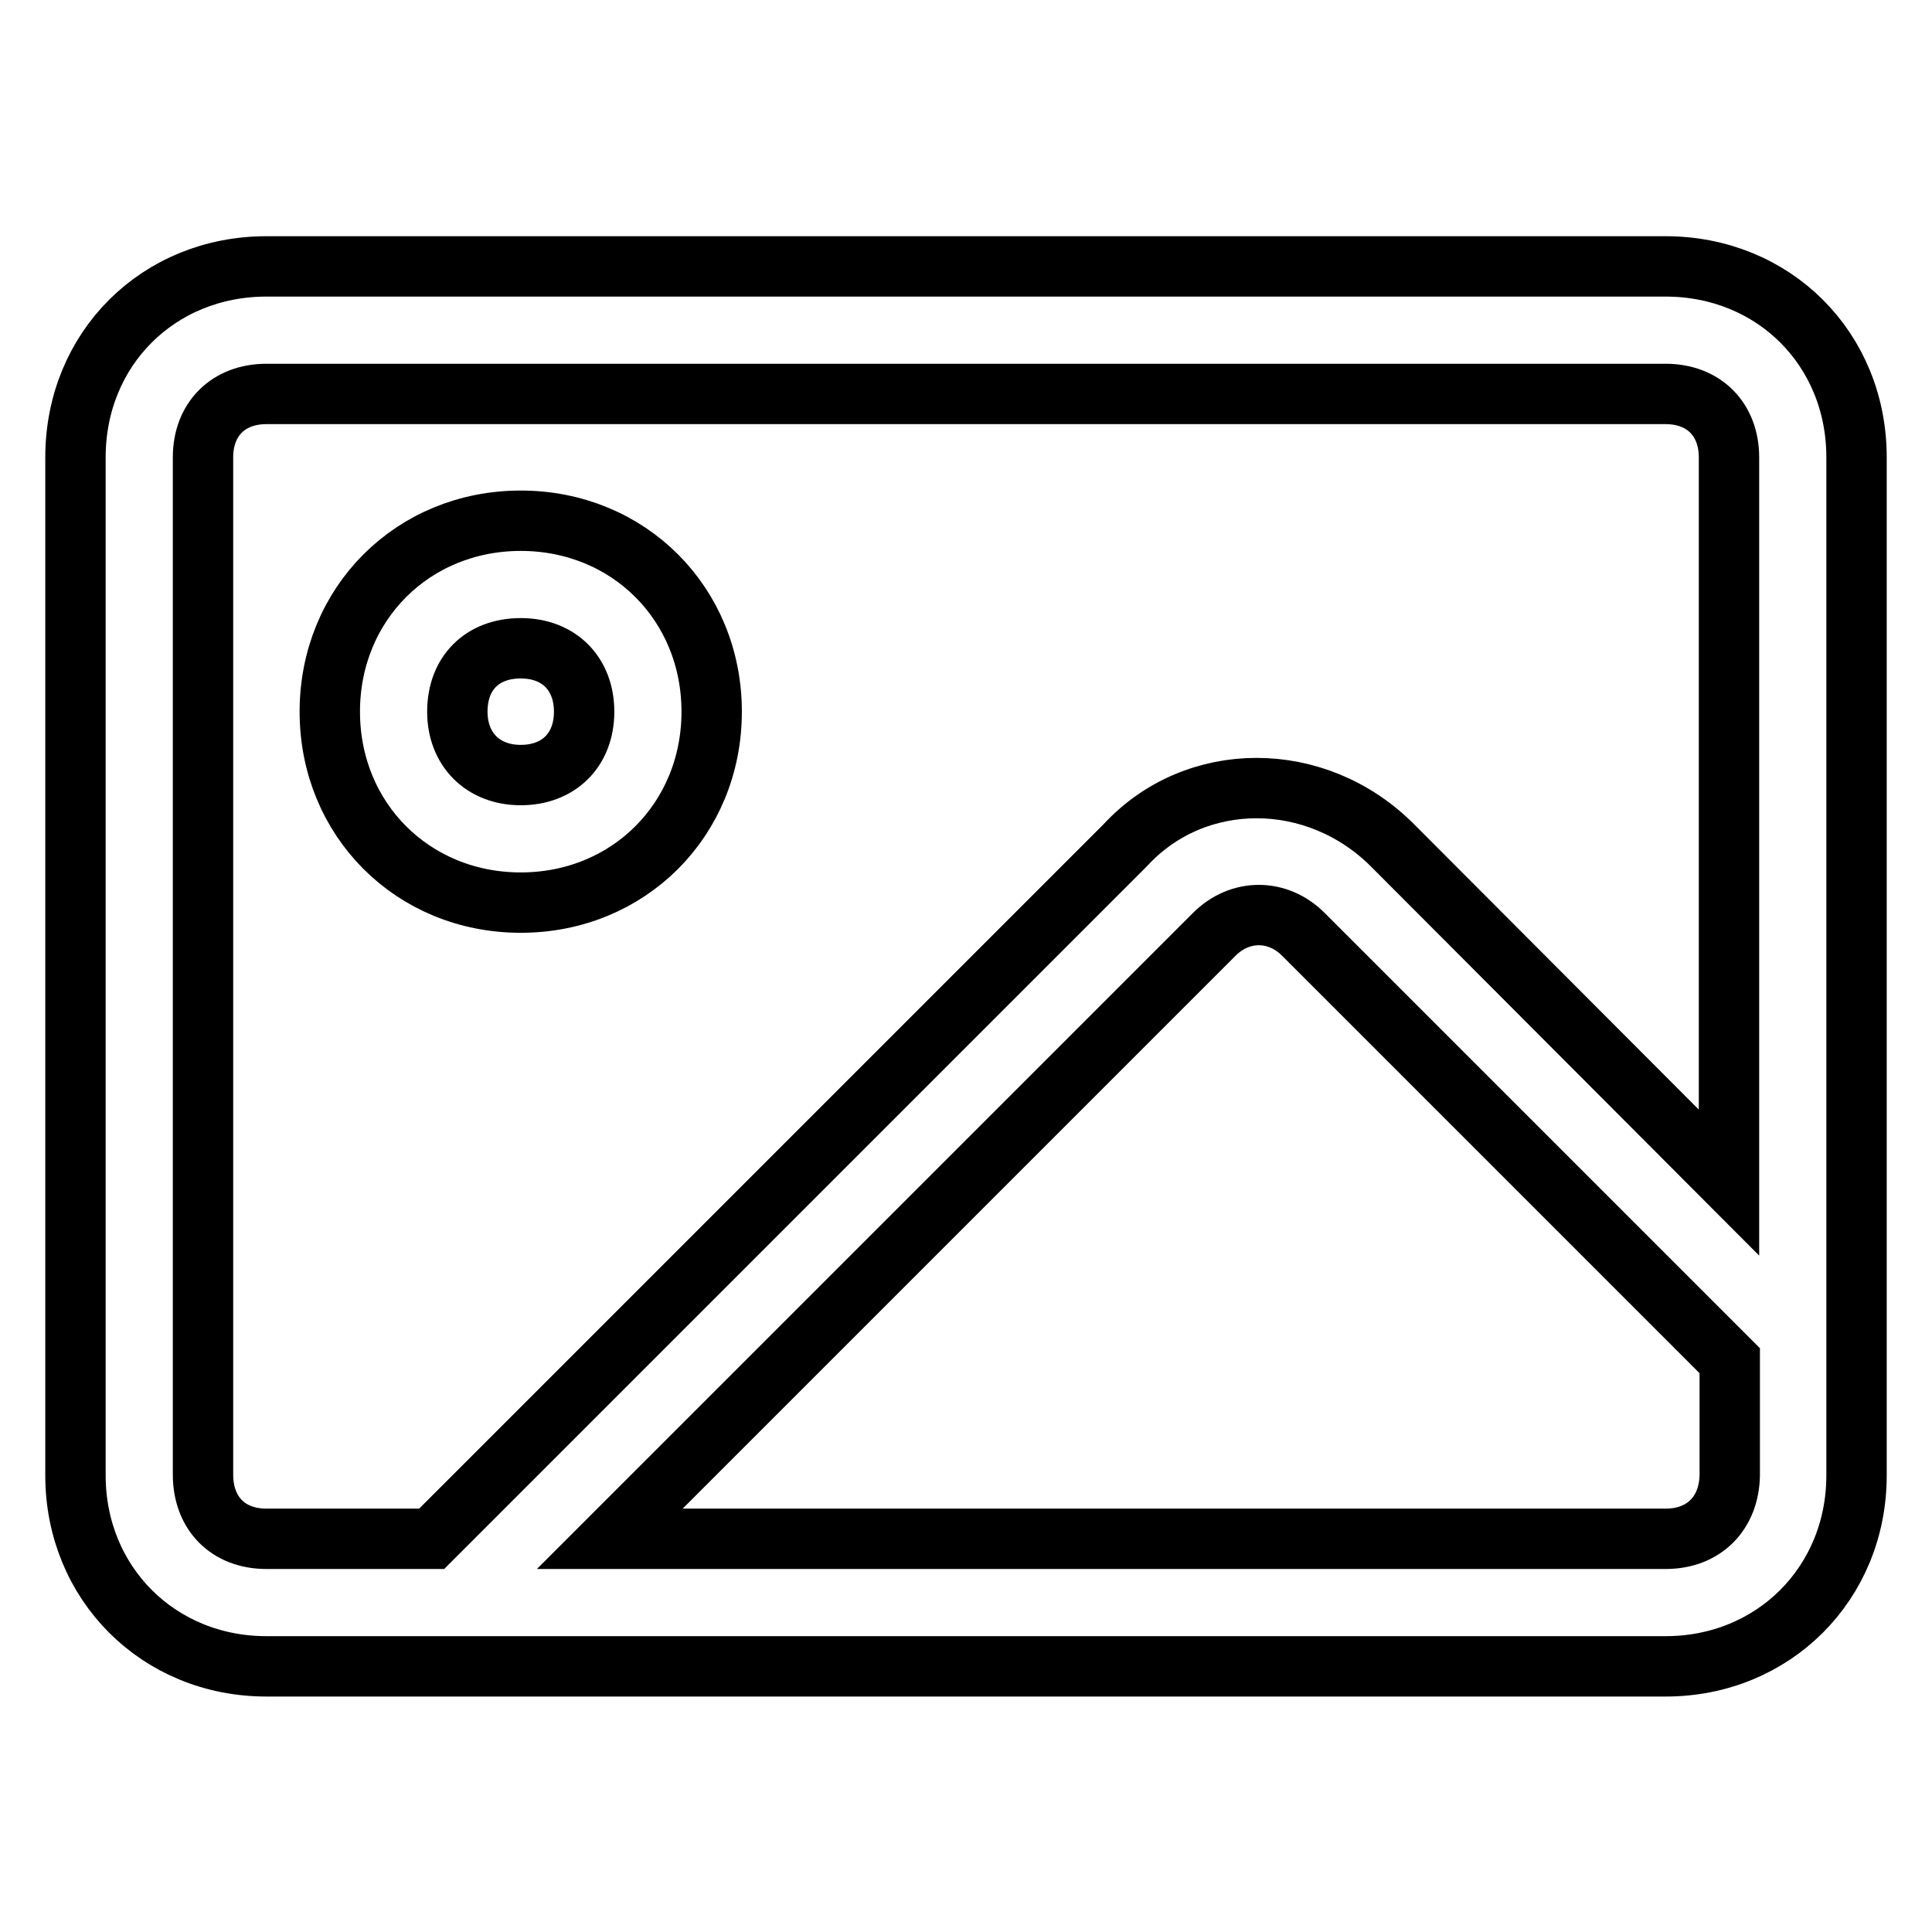
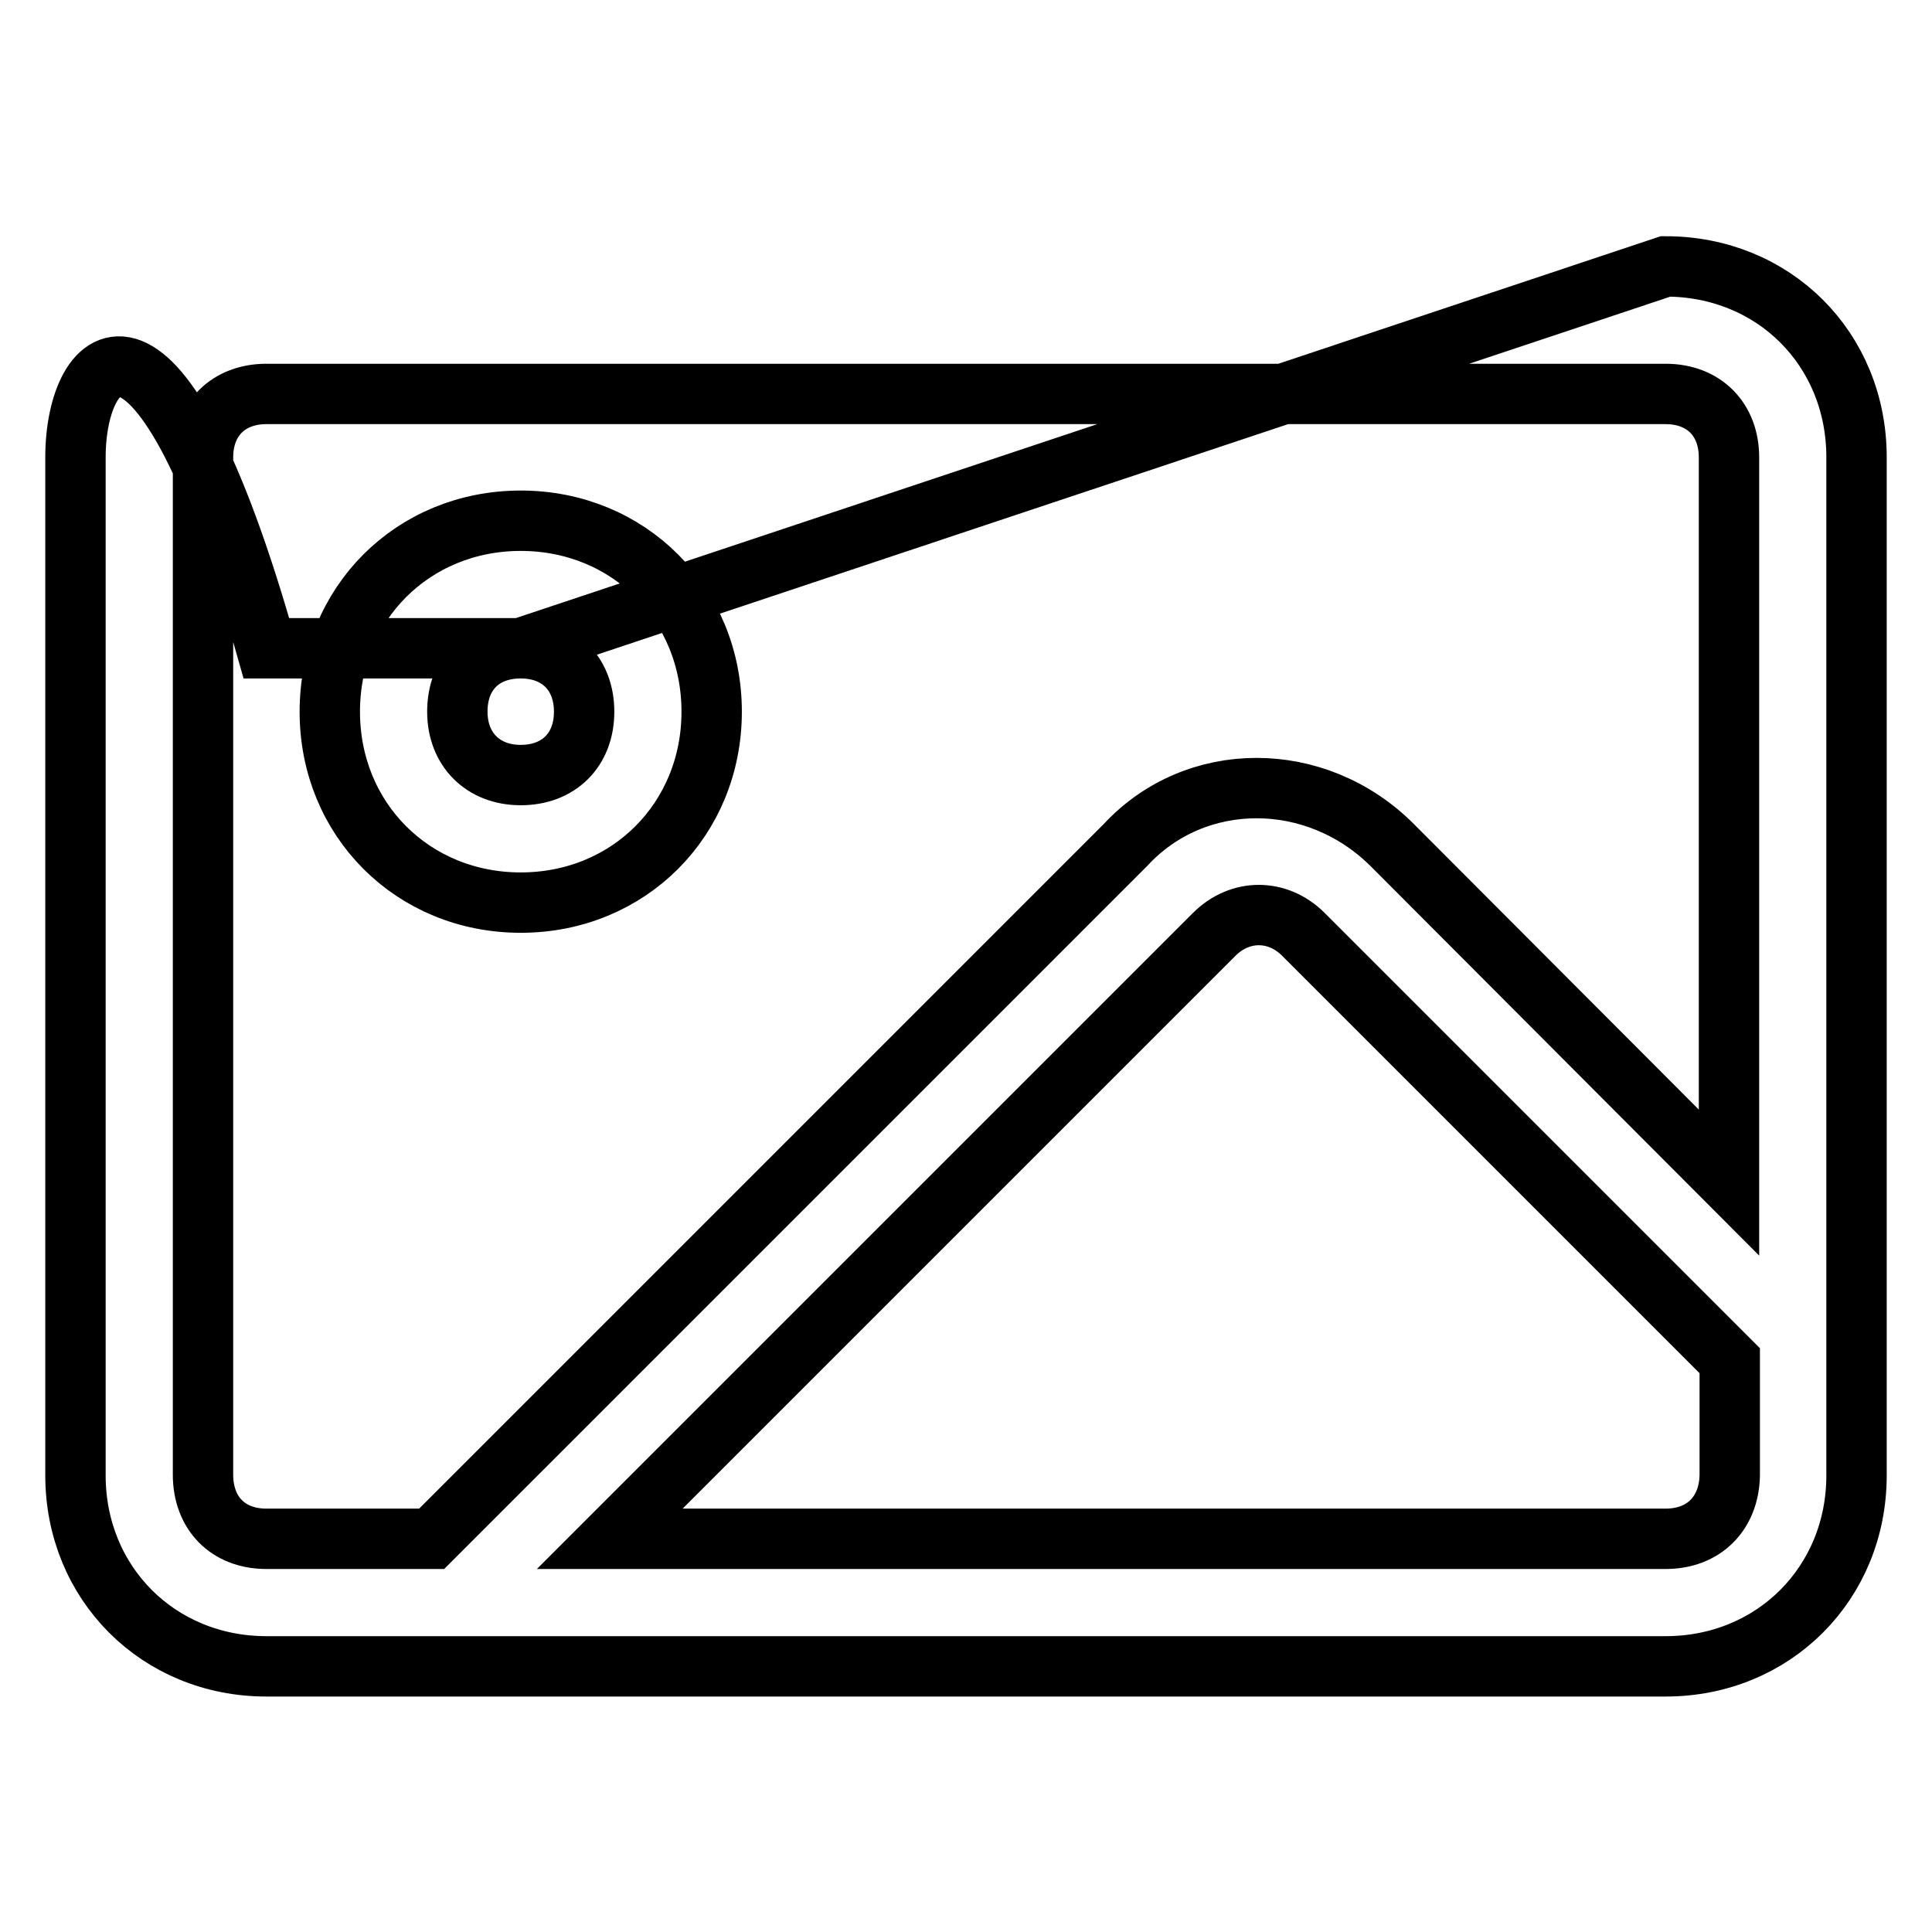
<svg xmlns="http://www.w3.org/2000/svg" version="1.1" x="0px" y="0px" viewBox="0 0 256 256" enable-background="new 0 0 256 256" xml:space="preserve">
  <g>
-     <path stroke-width="8" fill-opacity="0" stroke="#000000" d="M69,119.6c14.3,0,25.3-11,25.3-25.3S83.3,69,69,69S43.7,80,43.7,94.3S54.7,119.6,69,119.6z M69,85.9 c5.1,0,8.4,3.4,8.4,8.4c0,5.1-3.4,8.4-8.4,8.4s-8.4-3.4-8.4-8.4C60.6,89.2,63.9,85.9,69,85.9z M220.7,35.3H35.3 C21,35.3,10,46.2,10,60.6v134.9c0,14.3,11,25.3,25.3,25.3h185.4c14.3,0,25.3-11,25.3-25.3V60.6C246,46.2,235,35.3,220.7,35.3z  M26.9,195.4V60.6c0-5.1,3.4-8.4,8.4-8.4h185.4c5.1,0,8.4,3.4,8.4,8.4v96.1L184.5,112c-10.1-10.1-26.1-10.1-35.4,0l-91.9,91.9H35.3 C30.2,203.9,26.9,200.5,26.9,195.4z M220.7,203.9H80.8l80.1-80.1c3.4-3.4,8.4-3.4,11.8,0l56.5,56.5v15.2 C229.1,200.5,225.8,203.9,220.7,203.9z" />
+     <path stroke-width="8" fill-opacity="0" stroke="#000000" d="M69,119.6c14.3,0,25.3-11,25.3-25.3S83.3,69,69,69S43.7,80,43.7,94.3S54.7,119.6,69,119.6z M69,85.9 c5.1,0,8.4,3.4,8.4,8.4c0,5.1-3.4,8.4-8.4,8.4s-8.4-3.4-8.4-8.4C60.6,89.2,63.9,85.9,69,85.9z H35.3 C21,35.3,10,46.2,10,60.6v134.9c0,14.3,11,25.3,25.3,25.3h185.4c14.3,0,25.3-11,25.3-25.3V60.6C246,46.2,235,35.3,220.7,35.3z  M26.9,195.4V60.6c0-5.1,3.4-8.4,8.4-8.4h185.4c5.1,0,8.4,3.4,8.4,8.4v96.1L184.5,112c-10.1-10.1-26.1-10.1-35.4,0l-91.9,91.9H35.3 C30.2,203.9,26.9,200.5,26.9,195.4z M220.7,203.9H80.8l80.1-80.1c3.4-3.4,8.4-3.4,11.8,0l56.5,56.5v15.2 C229.1,200.5,225.8,203.9,220.7,203.9z" />
  </g>
</svg>